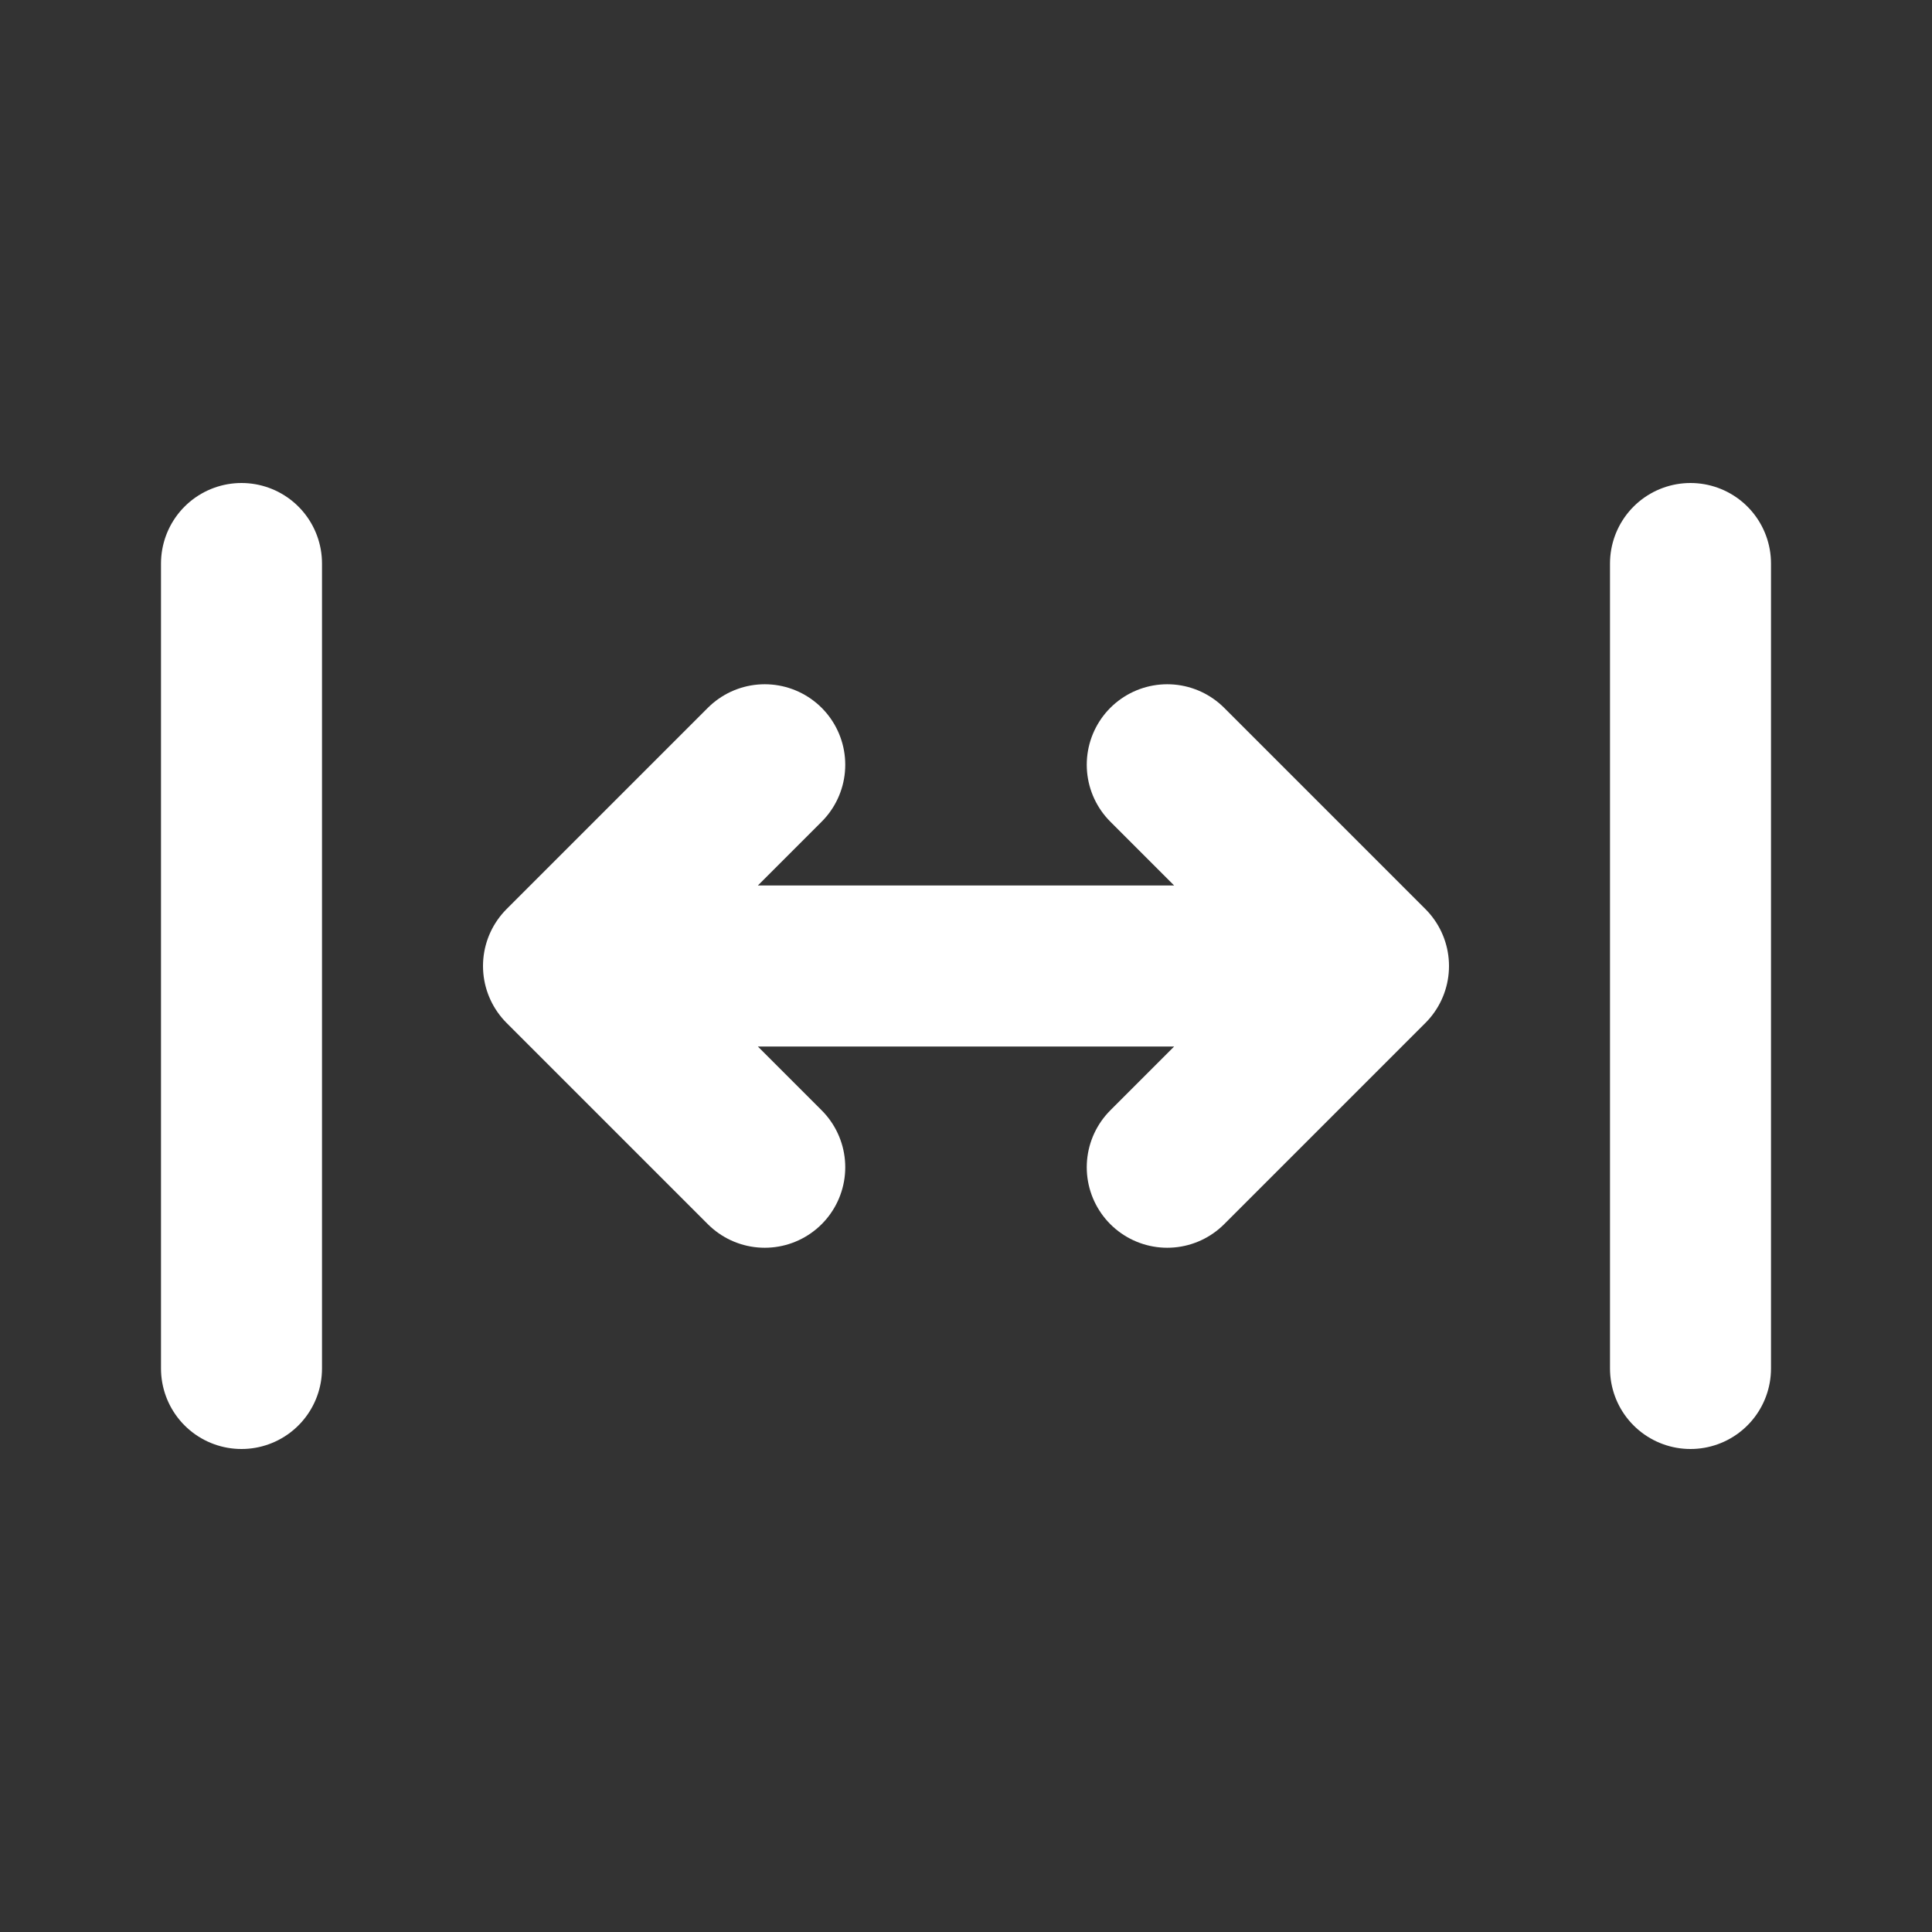
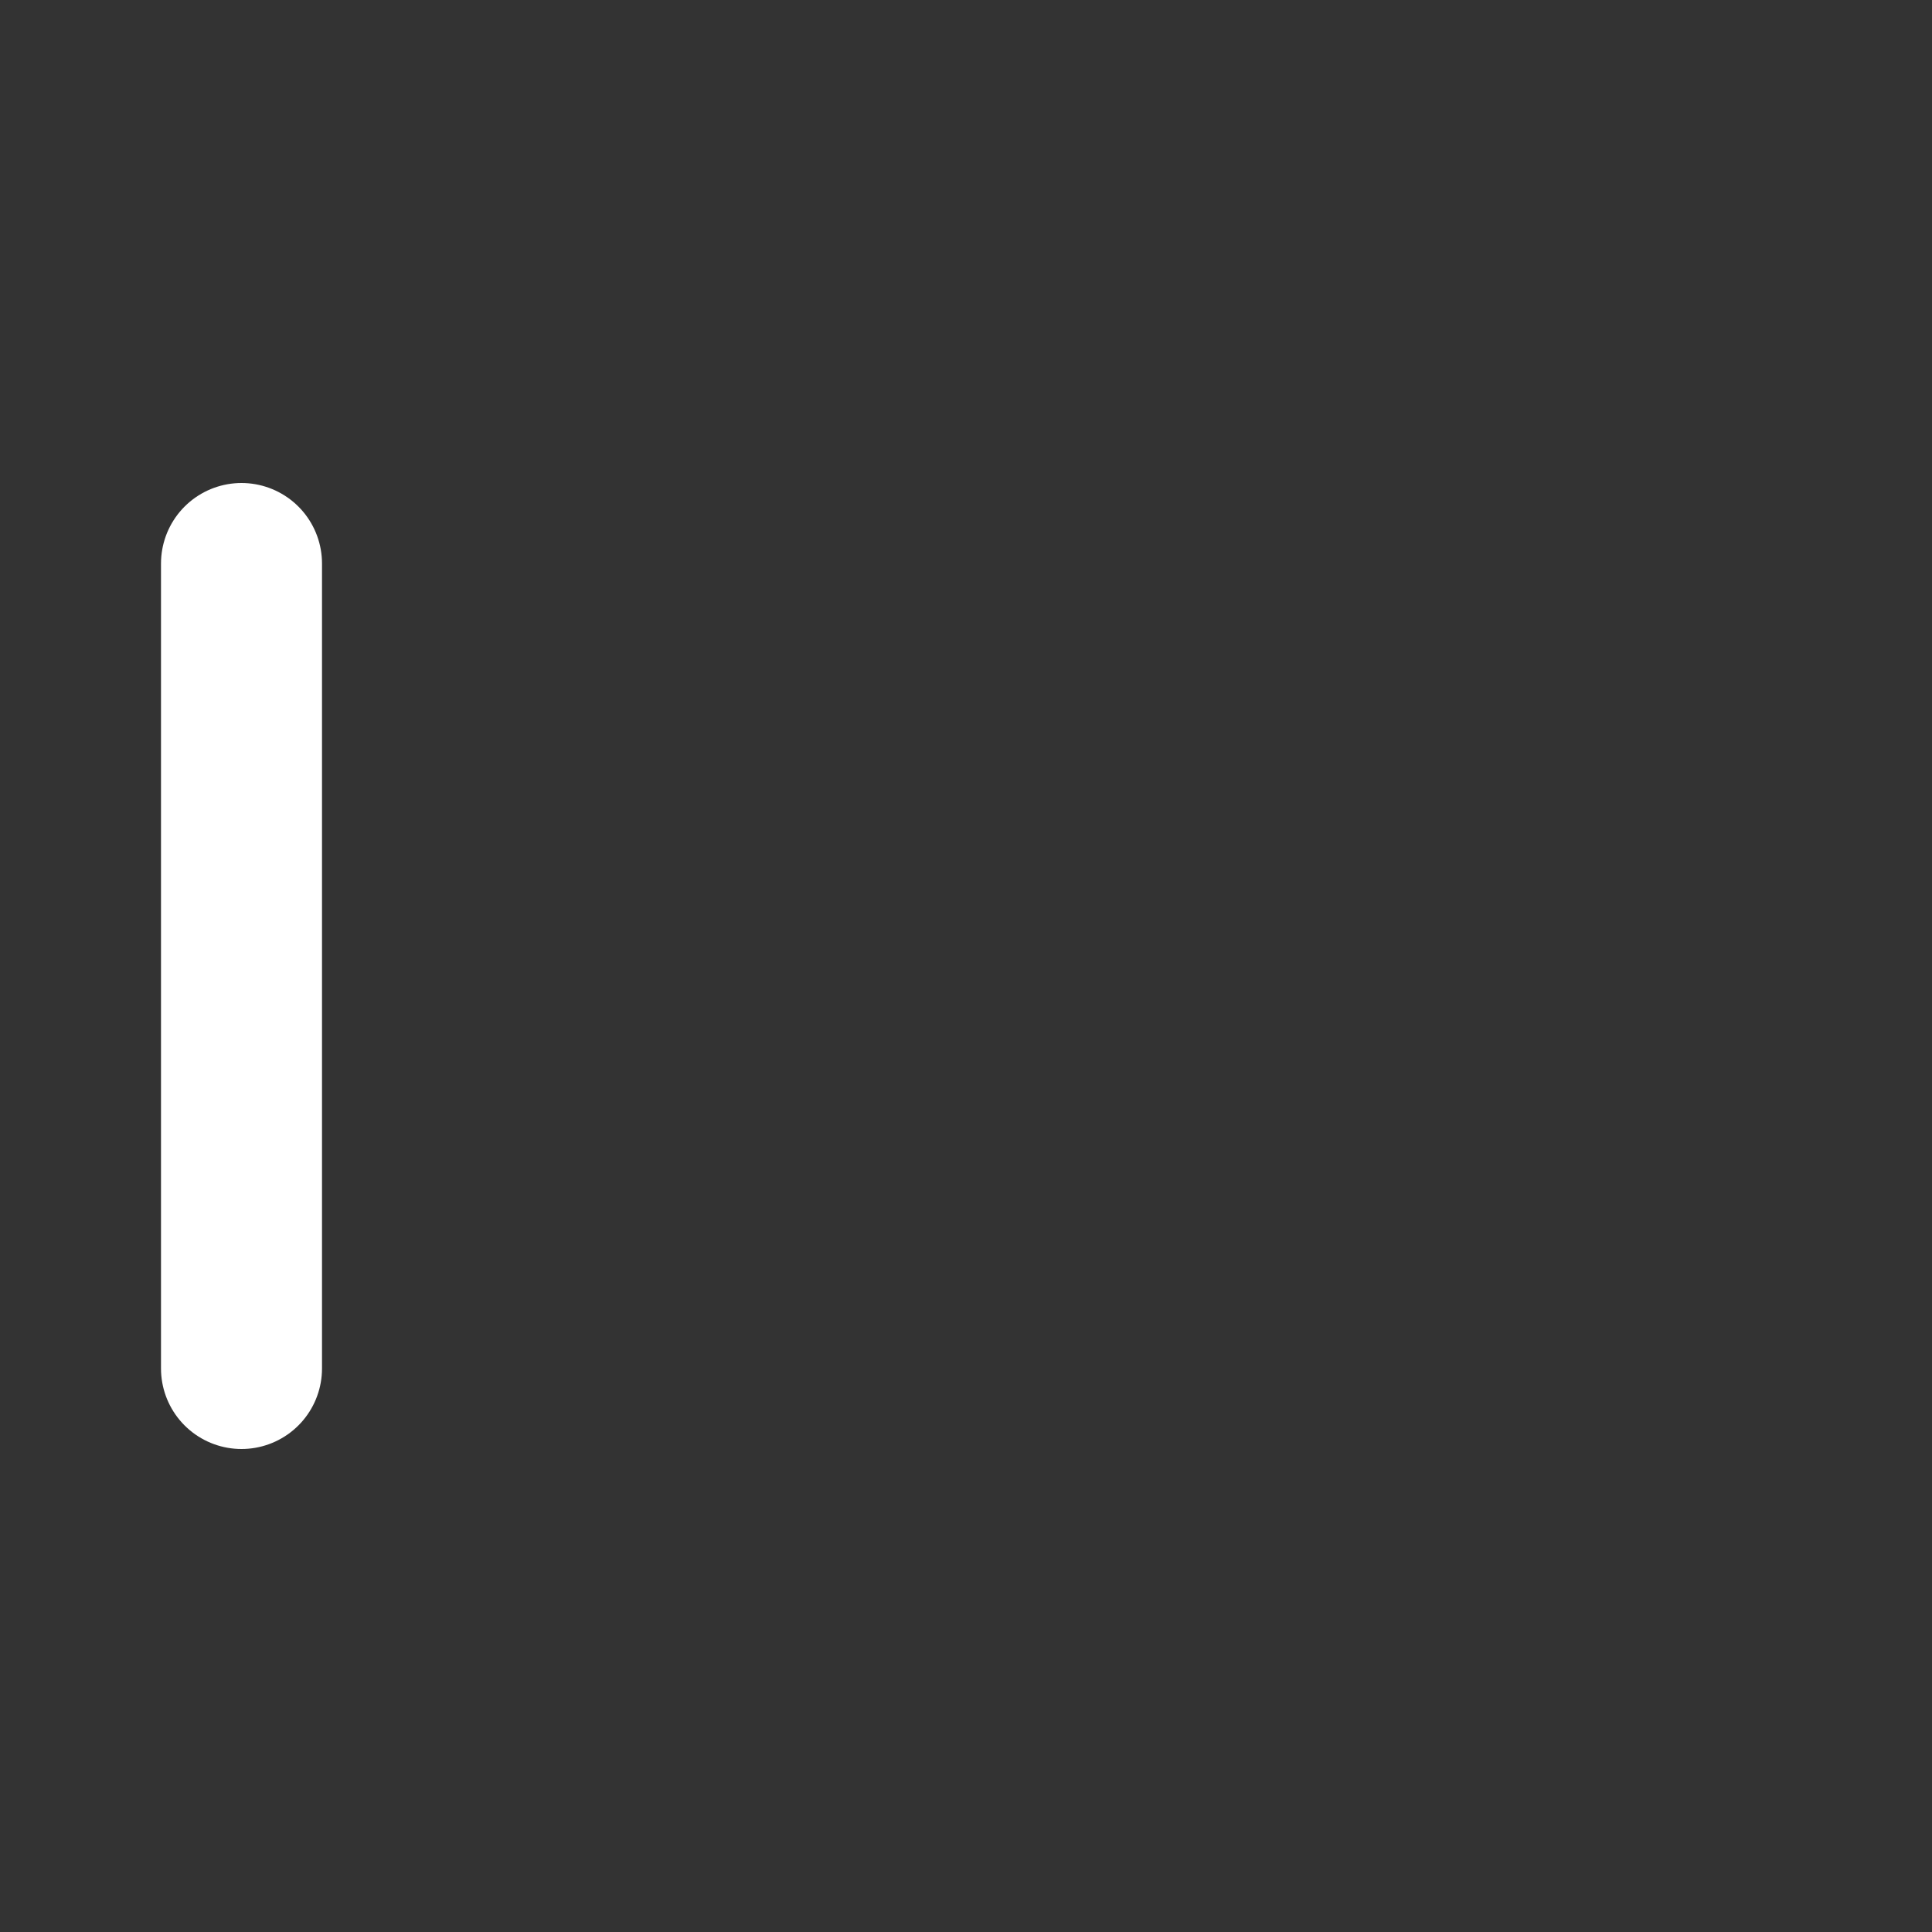
<svg xmlns="http://www.w3.org/2000/svg" width="24" height="24" viewBox="0 0 24 24" fill="none">
  <rect x="0" y="0" width="24" height="24" fill="#333333" stroke="none" />
-   <path d="M21 7V17" stroke="white" stroke-width="2" stroke-linecap="round" stroke-linejoin="round" />
  <path d="M3 7V17" stroke="white" stroke-width="2" stroke-linecap="round" stroke-linejoin="round" />
-   <path d="M7 12H17M7 12L9.5 9.5M7 12L9.5 14.5M17 12L14.5 9.5M17 12L14.5 14.5" stroke="white" stroke-width="2" stroke-linecap="round" stroke-linejoin="round" />
</svg>